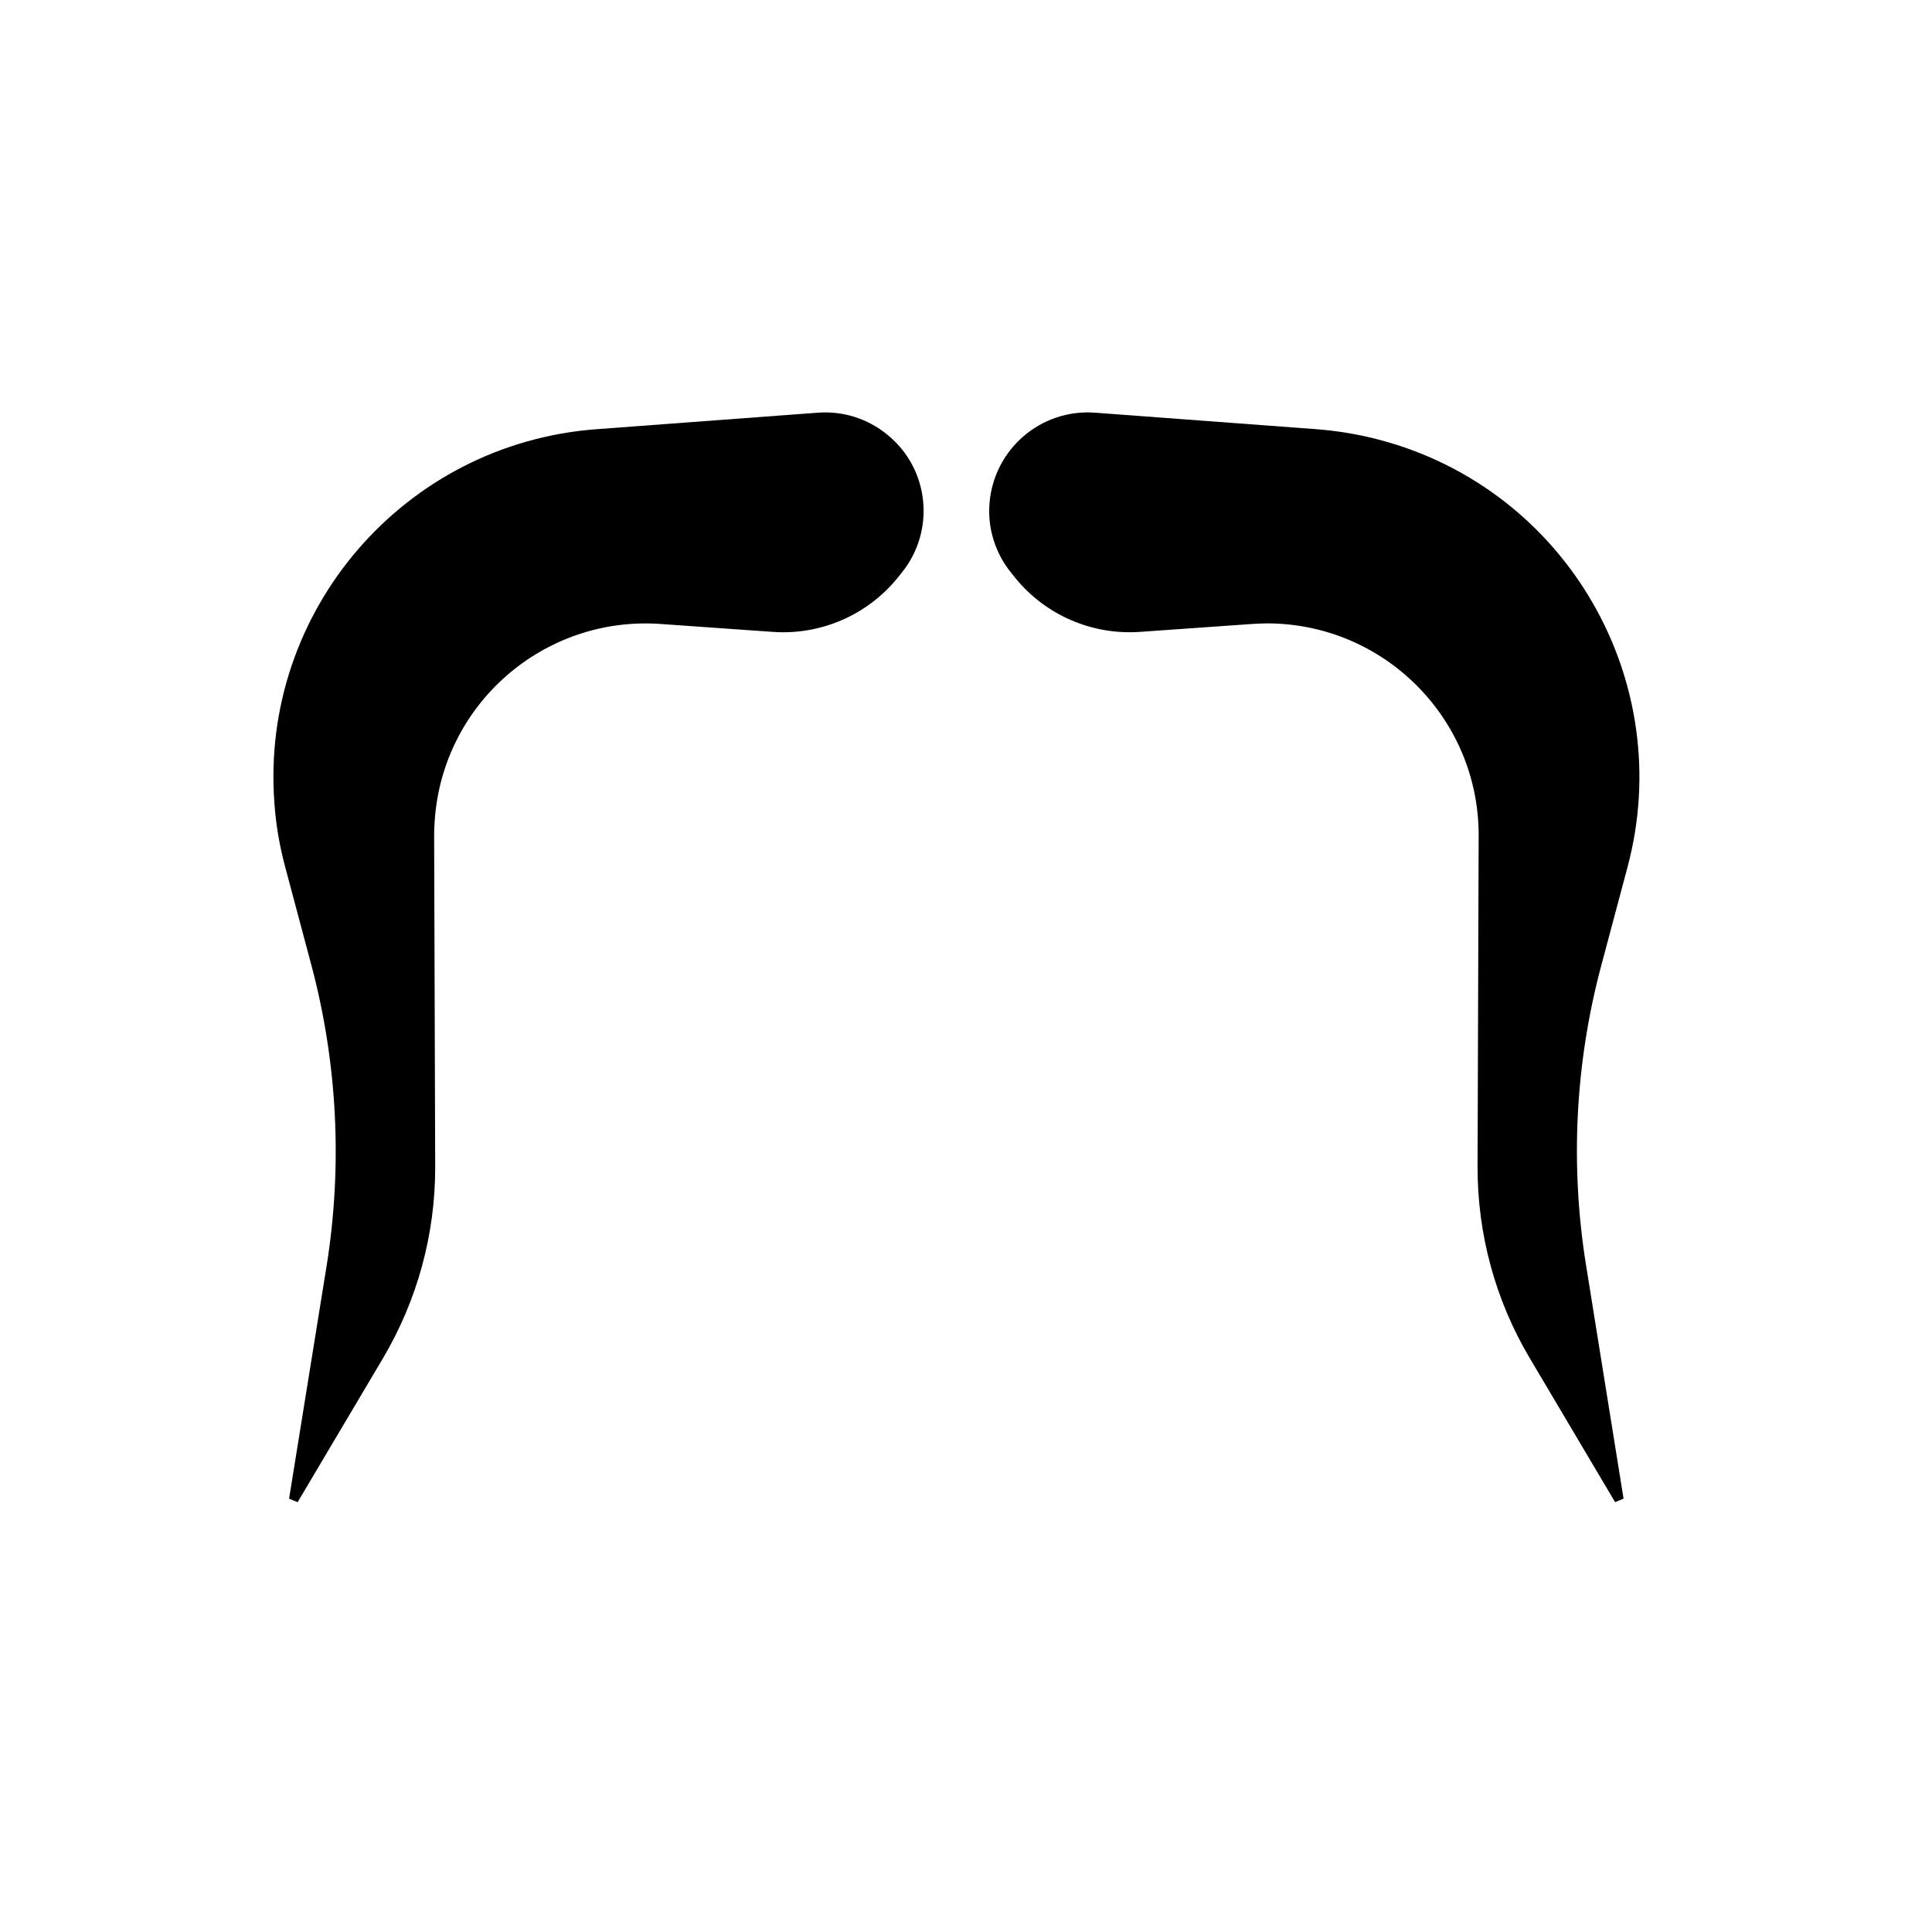
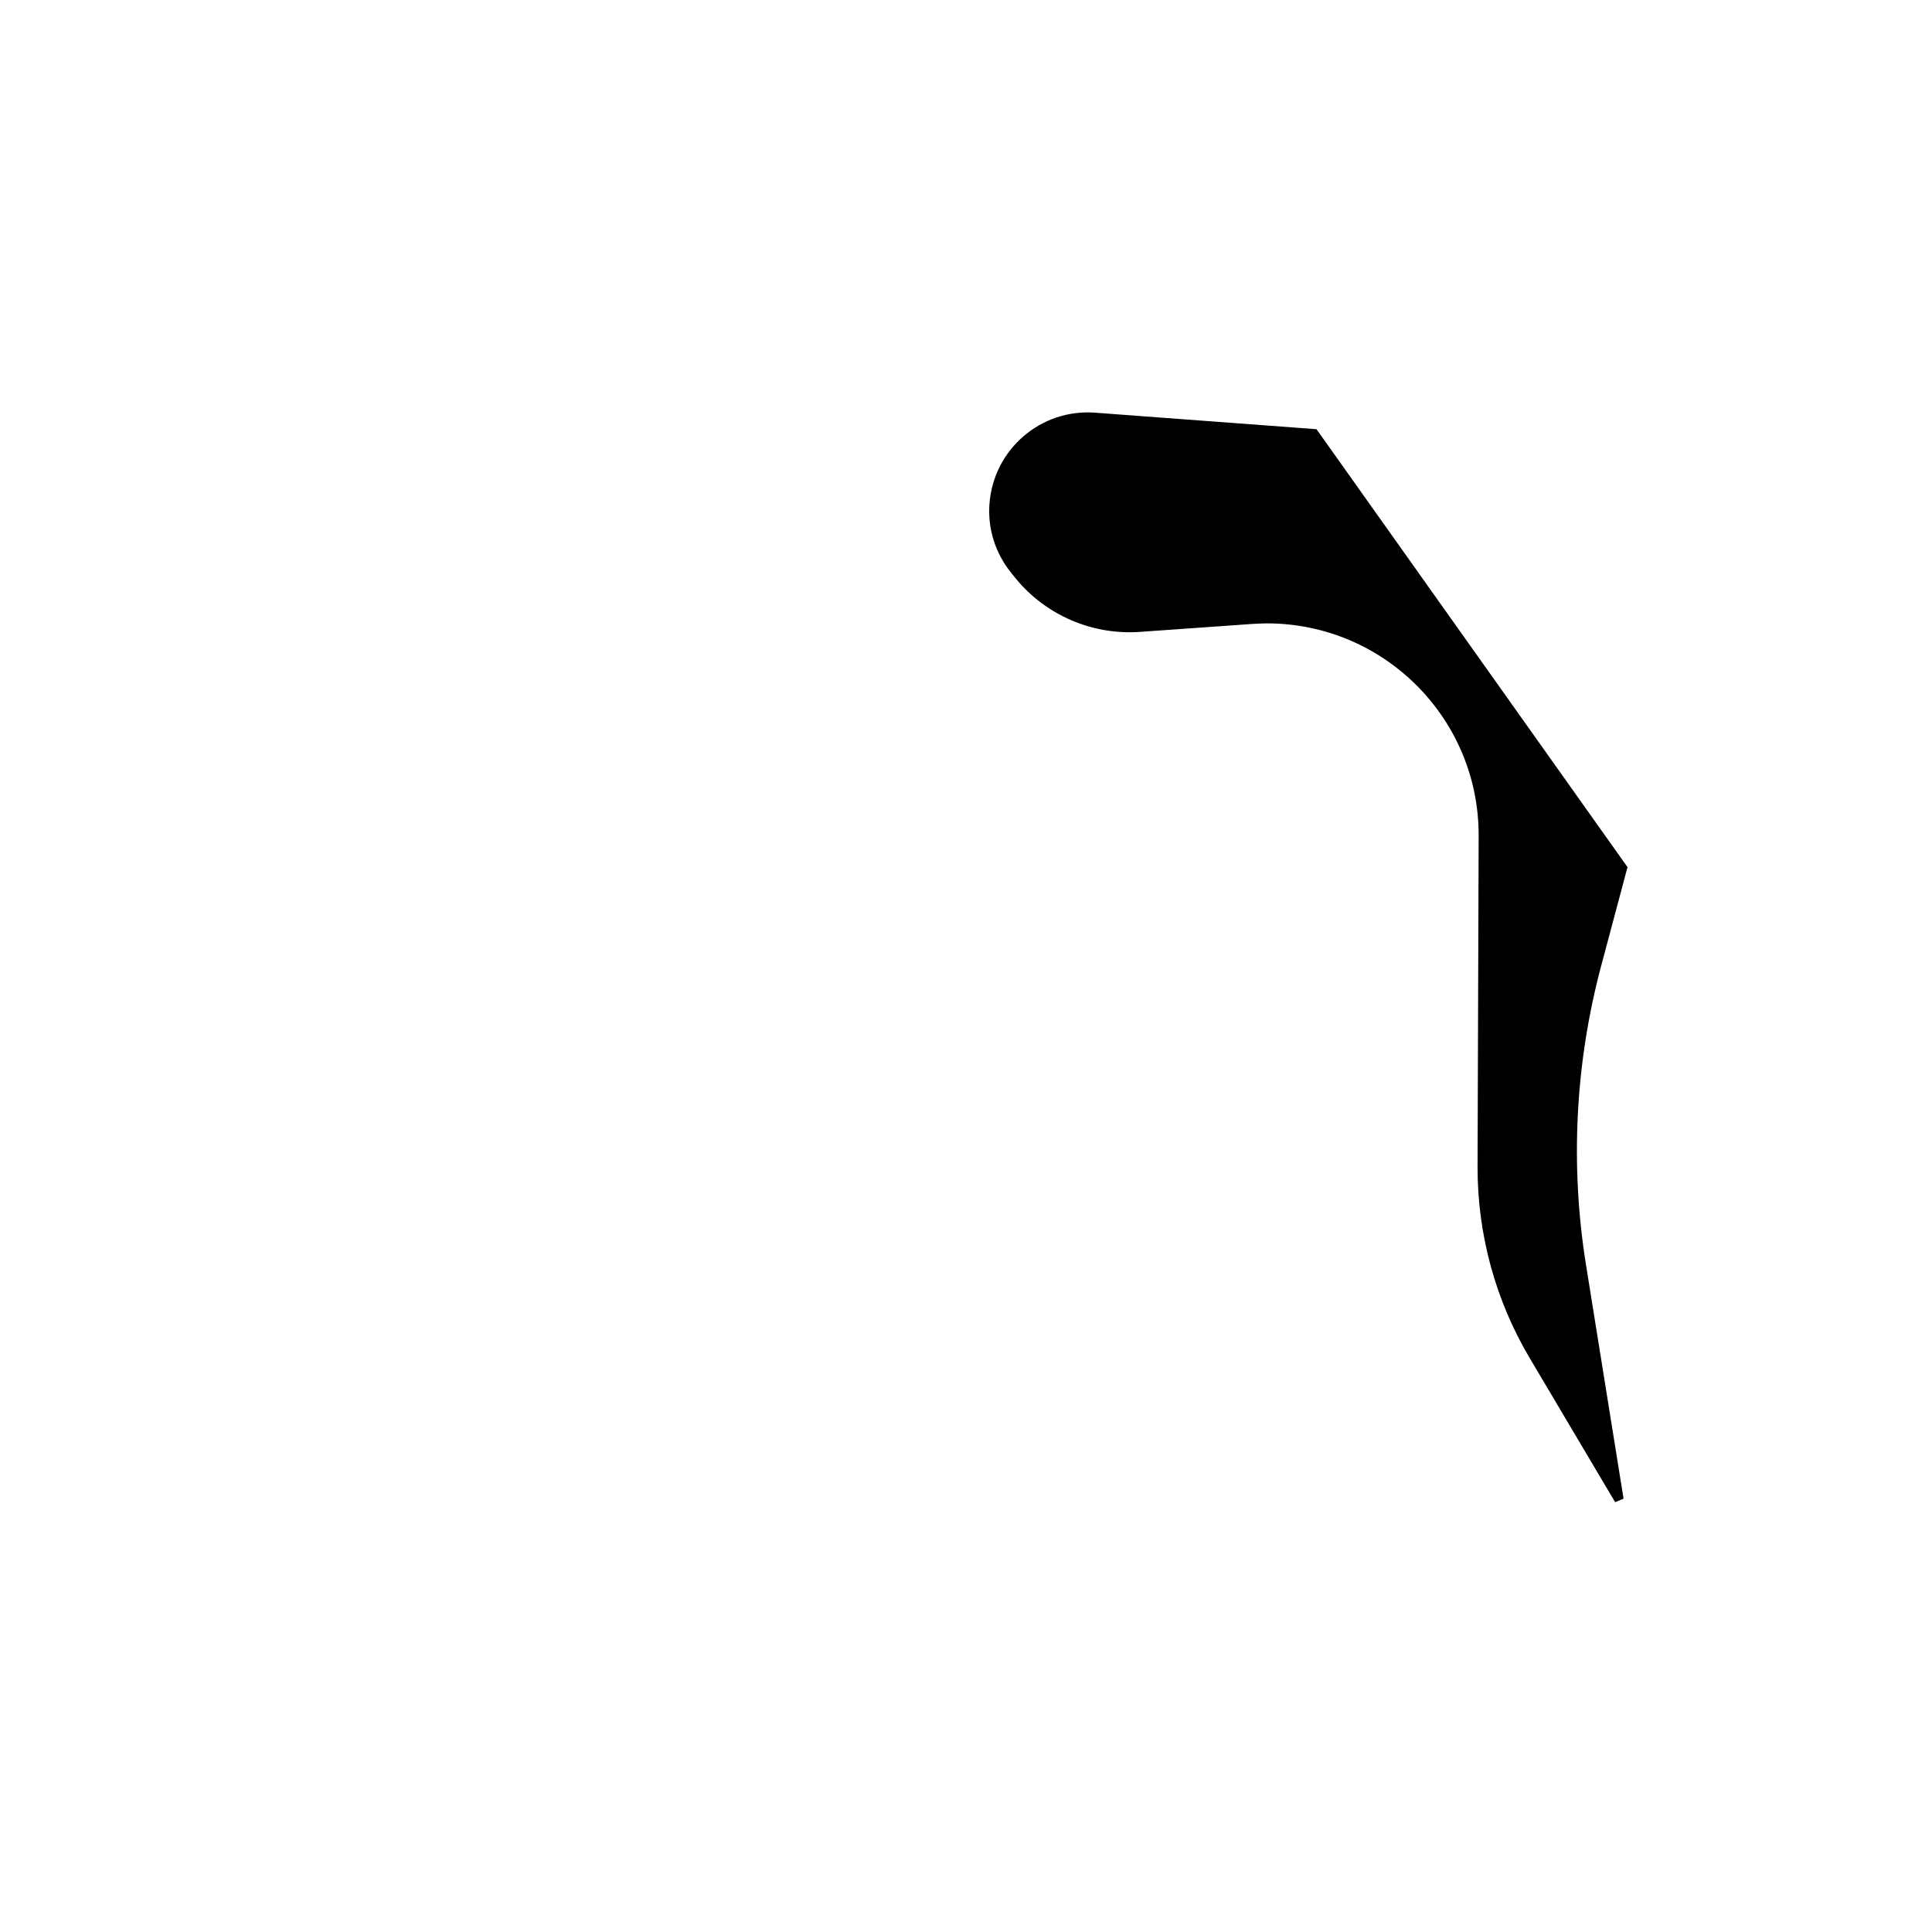
<svg xmlns="http://www.w3.org/2000/svg" fill="#000000" width="800px" height="800px" version="1.1" viewBox="144 144 512 512">
  <g>
-     <path d="m575.31 373.8-6.938 25.996c-6.938 25.906-8.312 52.984-4.055 79.477l9.941 61.883-2.231 0.938-22.621-38.16c-9.129-15.371-13.875-32.895-13.836-50.734l0.289-87.715c0.09-30.984-24.945-56.156-55.922-56.285-1.34 0-2.715 0.082-4.09 0.156l-29.844 2.106c-12.574 0.855-24.828-4.41-32.852-14.188l-1.133-1.414c-4.211-5.152-6.328-11.77-5.793-18.41 1.102-14.359 13.586-25.141 27.938-24.086l58.723 4.379c5.719 0.441 11.438 1.414 16.941 2.883 49.344 13.176 78.656 63.859 65.48 113.18z" />
-     <path d="m219.59 373.8 6.934 25.996c6.891 25.906 8.273 52.984 4.062 79.477l-9.977 61.883 2.262 0.938 22.633-38.16c9.09-15.371 13.875-32.895 13.824-50.734l-0.277-87.715c0-1.375 0.035-2.754 0.156-4.09 2.144-30.91 28.957-54.219 59.859-52.035l29.844 2.106c12.574 0.855 24.816-4.41 32.848-14.188l1.133-1.414c9.094-11.16 7.457-27.582-3.727-36.652-5.184-4.273-11.758-6.34-18.398-5.844l-58.723 4.379c-50.93 3.809-89.133 48.176-85.324 99.07 0.391 5.75 1.375 11.43 2.871 16.984z" />
+     <path d="m575.31 373.8-6.938 25.996c-6.938 25.906-8.312 52.984-4.055 79.477l9.941 61.883-2.231 0.938-22.621-38.16c-9.129-15.371-13.875-32.895-13.836-50.734l0.289-87.715c0.09-30.984-24.945-56.156-55.922-56.285-1.34 0-2.715 0.082-4.09 0.156l-29.844 2.106c-12.574 0.855-24.828-4.41-32.852-14.188l-1.133-1.414c-4.211-5.152-6.328-11.77-5.793-18.41 1.102-14.359 13.586-25.141 27.938-24.086l58.723 4.379z" />
  </g>
</svg>